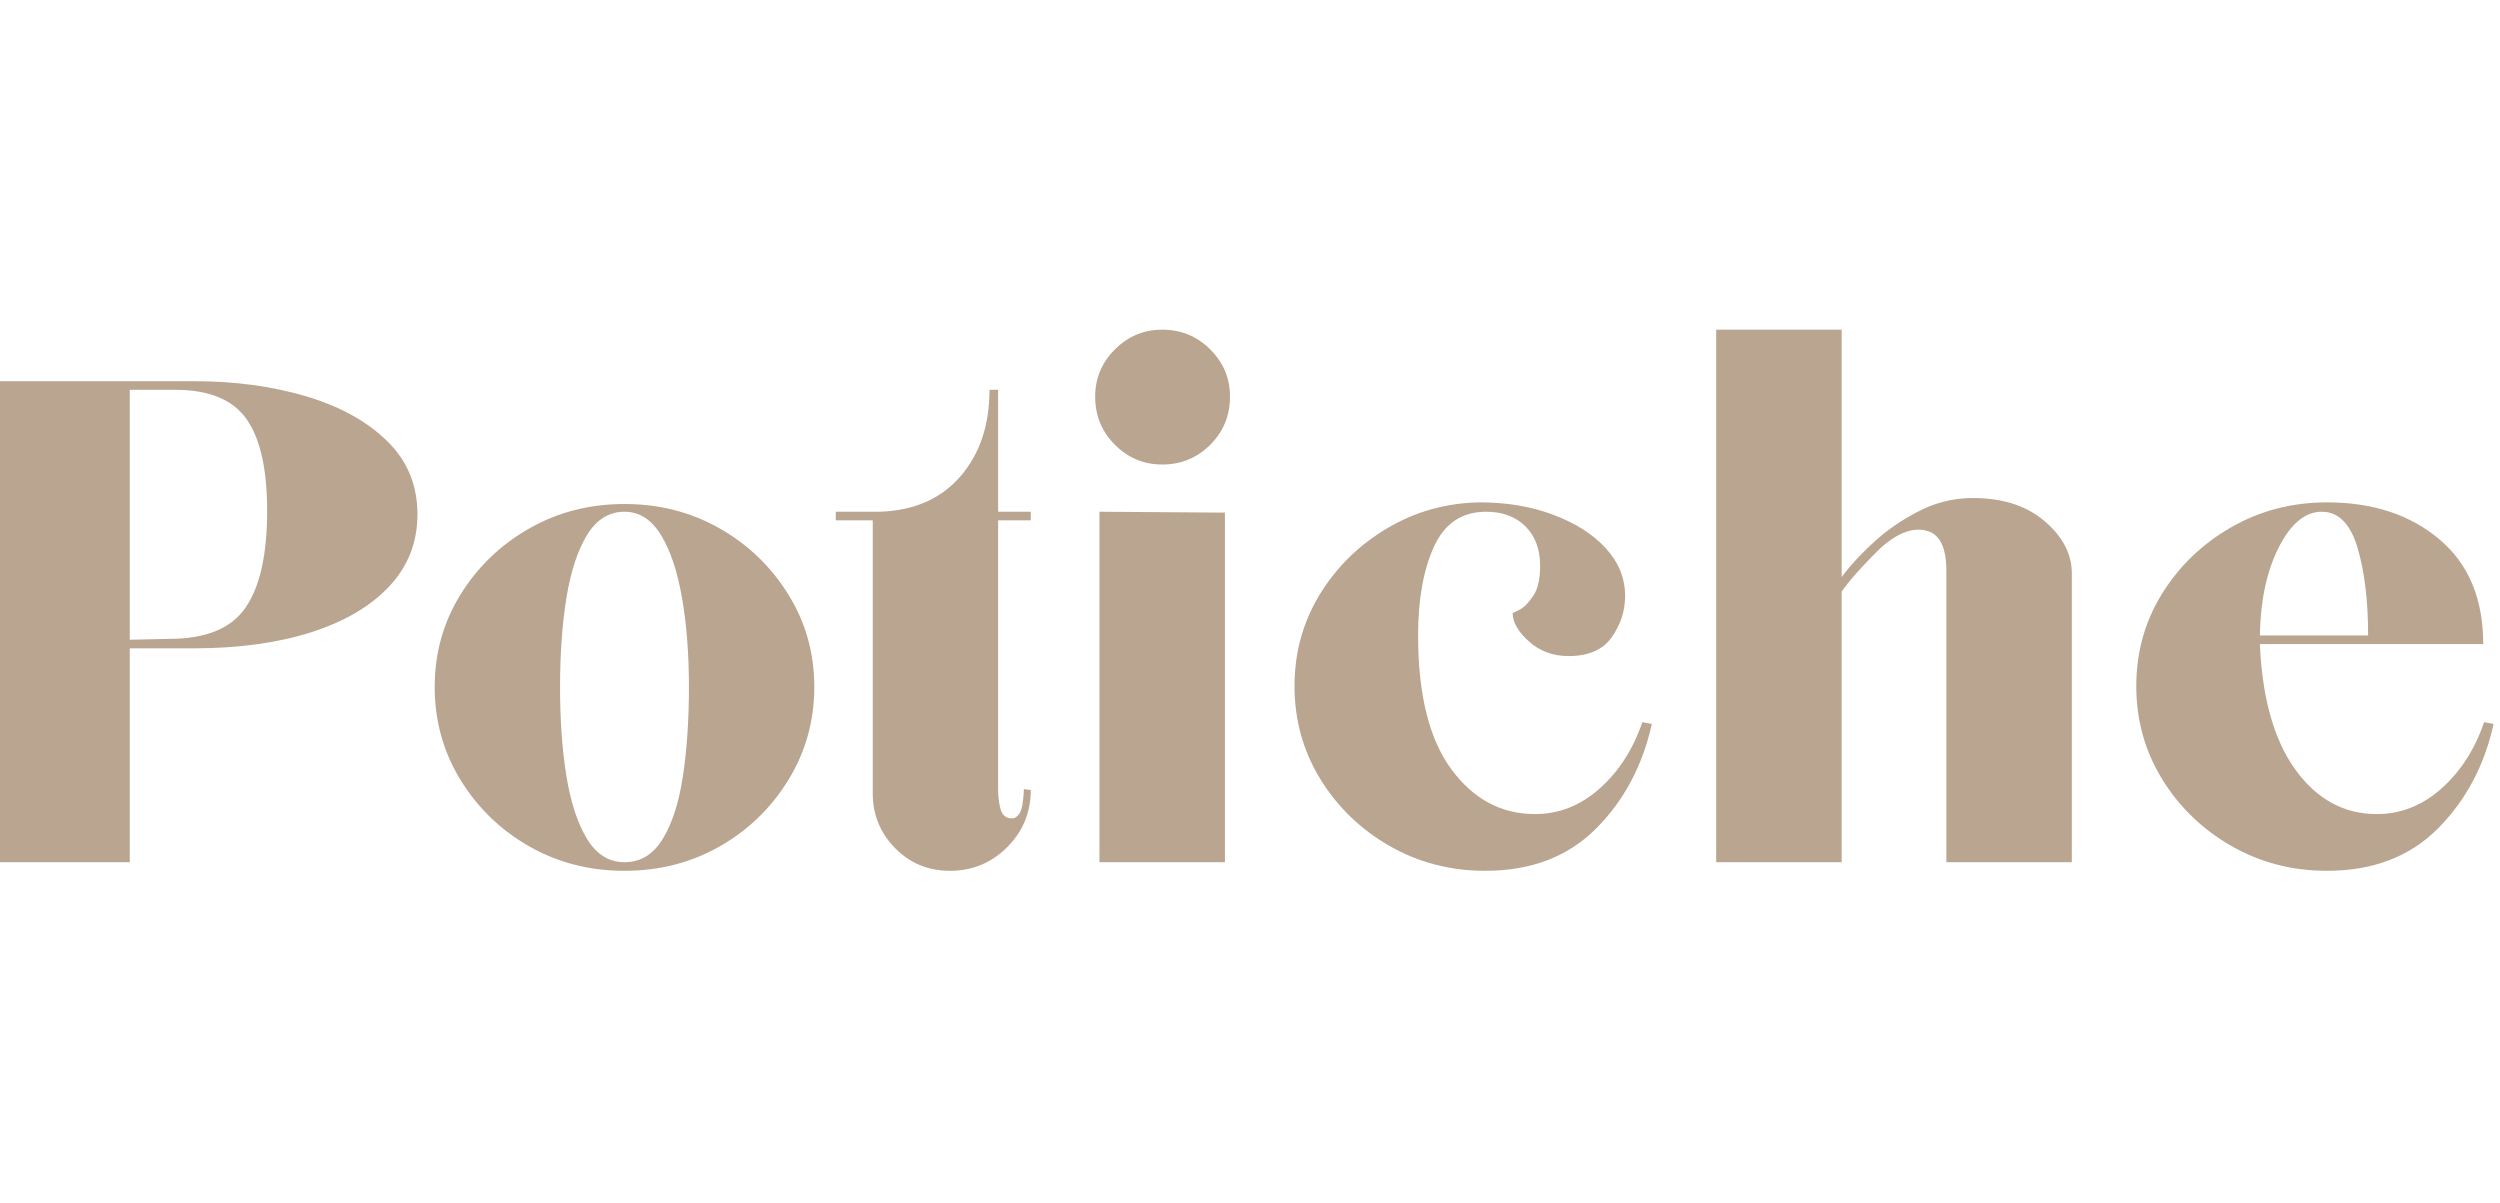
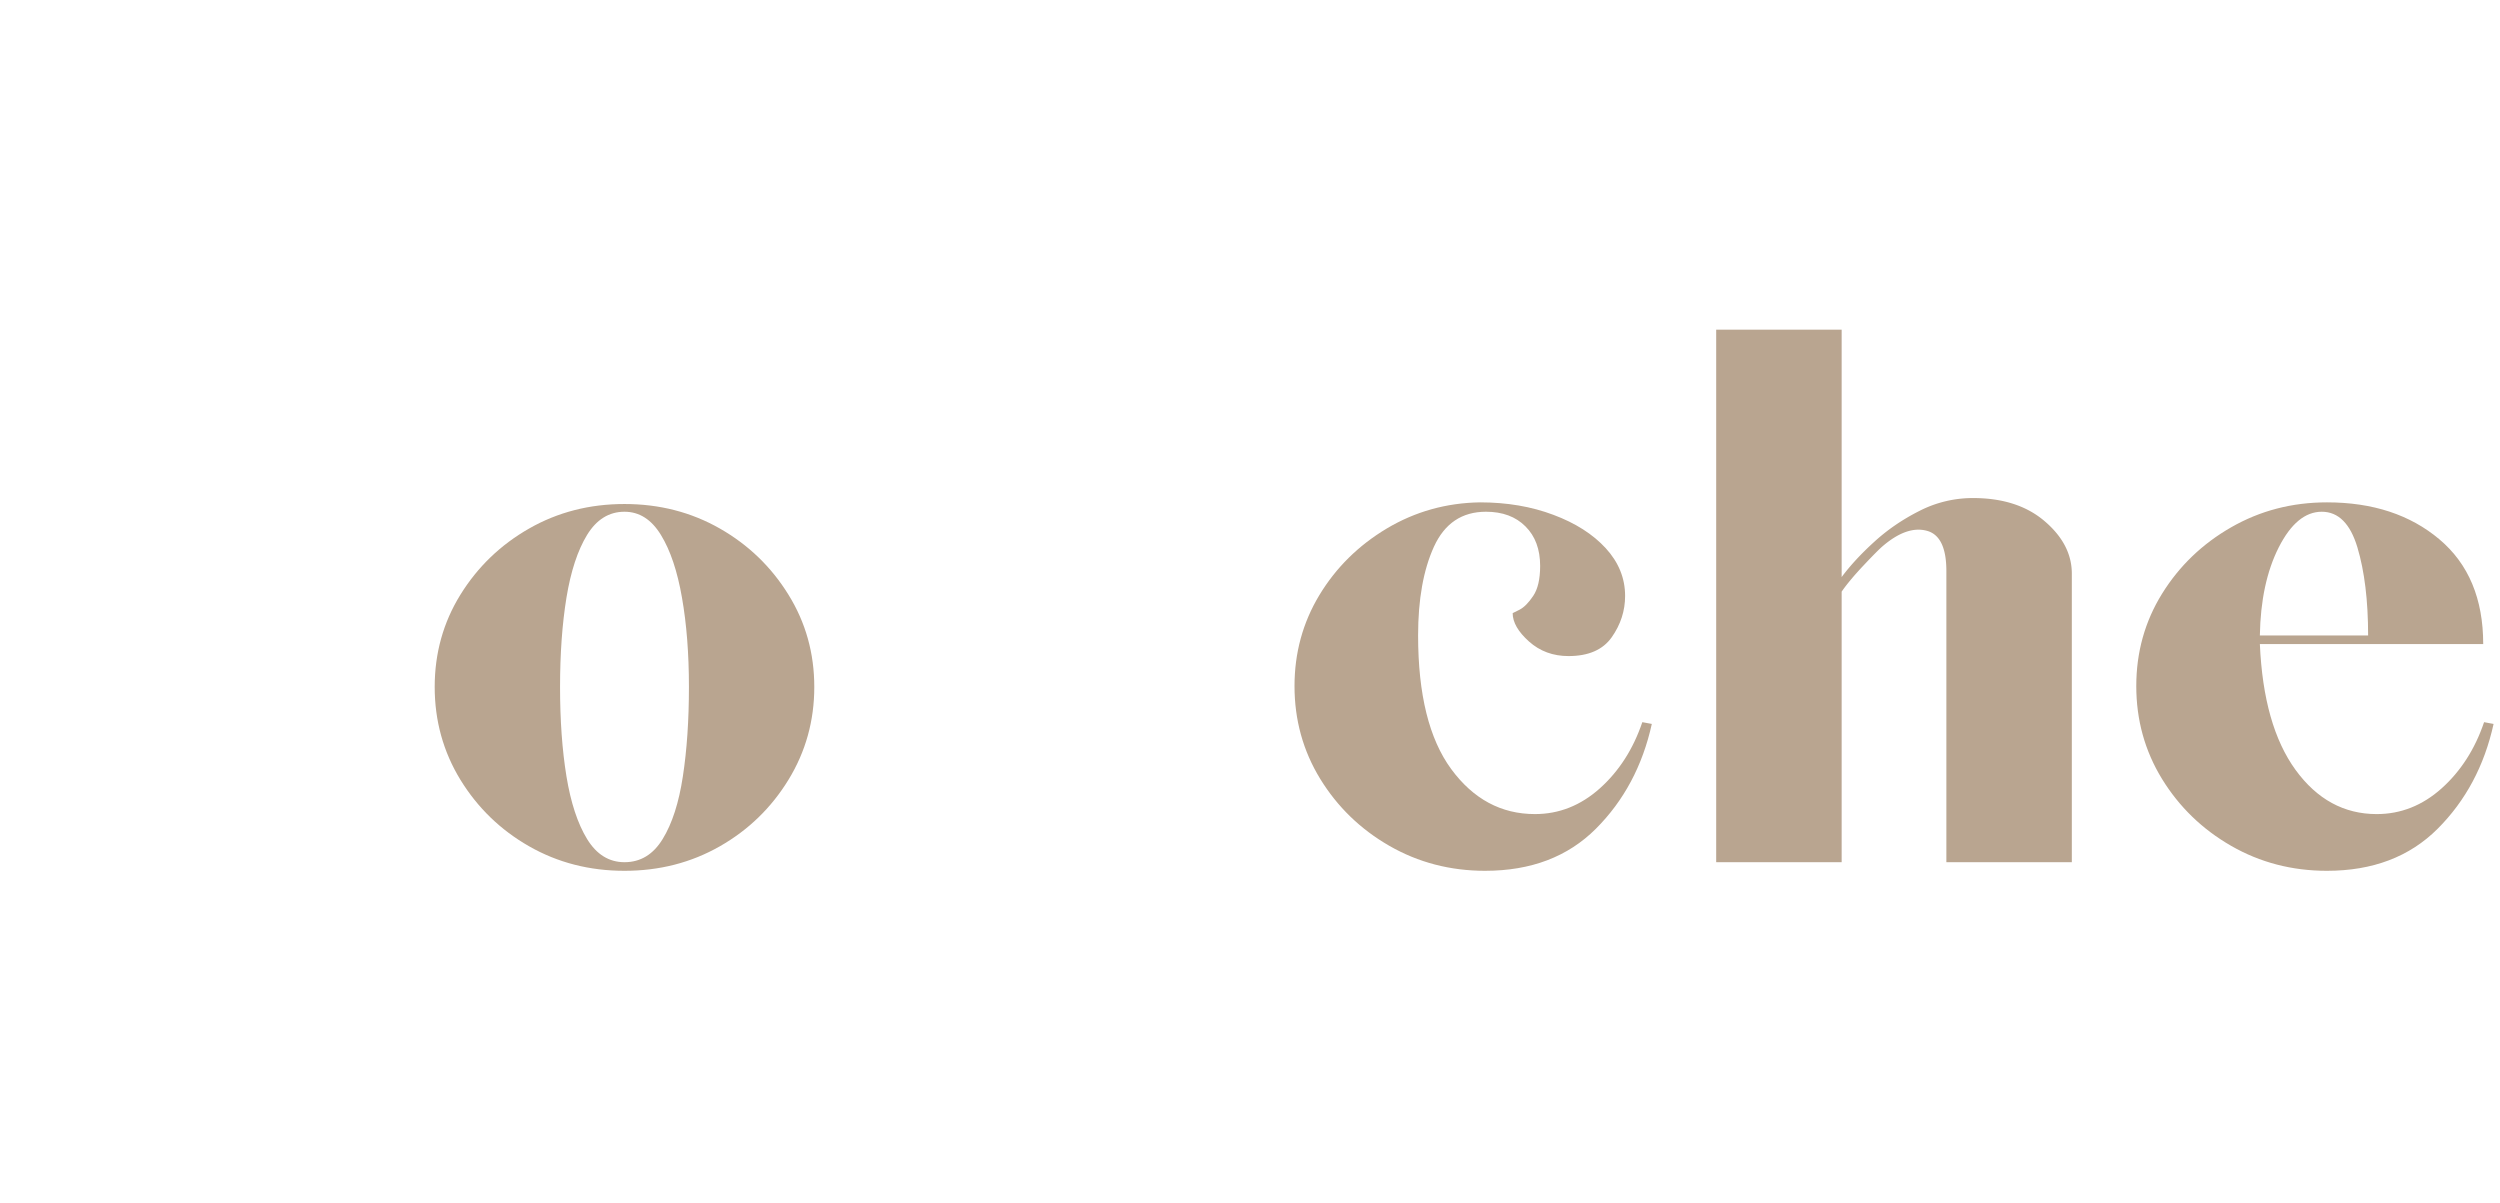
<svg xmlns="http://www.w3.org/2000/svg" viewBox="0 0 354 77" width="160" style="fill-rule:evenodd;clip-rule:evenodd;stroke-linejoin:round;stroke-miterlimit:2" xml:space="preserve">
-   <path transform="translate(-6.078 75.406)" style="fill:#b9a590;fill-rule:nonzero" d="M6.078 0v-68.11h27.485c5.757 0 11.03.712 15.812 2.126 4.79 1.418 8.625 3.527 11.5 6.328 2.875 2.793 4.313 6.258 4.313 10.39 0 3.98-1.34 7.391-4.016 10.235-2.68 2.836-6.387 5-11.125 6.5-4.742 1.5-10.274 2.25-16.594 2.25h-9V0H6.078Zm18.375-31.5 5.594-.125c5.187 0 8.789-1.477 10.812-4.438 2.032-2.957 3.047-7.519 3.047-13.687 0-5.914-.976-10.25-2.922-13-1.949-2.758-5.312-4.14-10.093-4.14h-6.438v35.39Z" />
  <path transform="translate(58.506 75.406)" style="fill:#b9a590;fill-rule:nonzero" d="M29.922 1.219c-4.95 0-9.45-1.157-13.5-3.469-4.055-2.313-7.297-5.453-9.735-9.422-2.43-3.976-3.64-8.36-3.64-13.14 0-4.782 1.21-9.133 3.64-13.063 2.438-3.938 5.68-7.063 9.735-9.375 4.05-2.313 8.55-3.469 13.5-3.469 4.945 0 9.445 1.157 13.5 3.469 4.05 2.313 7.289 5.438 9.719 9.375 2.437 3.93 3.656 8.281 3.656 13.063 0 4.78-1.219 9.164-3.656 13.14-2.43 3.969-5.668 7.11-9.72 9.422-4.054 2.313-8.554 3.469-13.5 3.469h.001Zm0-1.219c2.27 0 4.07-1.094 5.406-3.281 1.344-2.188 2.297-5.145 2.86-8.875.57-3.727.859-7.946.859-12.656 0-4.696-.328-8.91-.984-12.641-.649-3.738-1.641-6.703-2.985-8.89-1.336-2.188-3.055-3.282-5.156-3.282-2.188 0-3.953 1.094-5.297 3.281-1.336 2.188-2.309 5.153-2.922 8.89-.605 3.731-.906 7.946-.906 12.642 0 4.71.3 8.93.906 12.656.613 3.73 1.586 6.687 2.922 8.875C25.969-1.094 27.735 0 29.922 0Z" />
-   <path transform="translate(118.347 75.406)" style="fill:#b9a590;fill-rule:nonzero" d="M27.61-48.406h-4.626v38.062c0 1.063.118 2.024.36 2.875.25.844.781 1.266 1.593 1.266.407 0 .77-.238 1.094-.719.32-.488.524-1.629.61-3.422l.968.125c0 3.168-1.117 5.867-3.343 8.094-2.23 2.227-4.93 3.344-8.094 3.344-3.086 0-5.68-1.074-7.781-3.219-2.106-2.156-3.157-4.734-3.157-7.734v-38.672H0v-1.219h6.203c4.863-.156 8.672-1.816 11.422-4.984 2.758-3.164 4.14-7.258 4.14-12.282h1.22v17.266h4.624l.001 1.219Z" />
-   <path transform="translate(148.997 75.406)" style="fill:#b9a590;fill-rule:nonzero" d="M15.563-56.313c-2.594 0-4.825-.93-6.688-2.796-1.867-1.864-2.797-4.133-2.797-6.813 0-2.594.93-4.82 2.797-6.687 1.863-1.864 4.094-2.797 6.688-2.797 2.675 0 4.945.933 6.812 2.797 1.863 1.867 2.797 4.093 2.797 6.687 0 2.68-.934 4.95-2.797 6.813-1.867 1.867-4.137 2.797-6.813 2.797l.001-.001ZM6.687 0v-49.625l17.766.125V0H6.687Z" />
  <path transform="translate(180.256 75.406)" style="fill:#b9a590;fill-rule:nonzero" d="M30.047 1.219c-4.95 0-9.469-1.18-13.563-3.532-4.093-2.351-7.359-5.515-9.797-9.484-2.43-3.969-3.64-8.348-3.64-13.14 0-4.696 1.172-8.989 3.515-12.875 2.352-3.895 5.536-7.04 9.547-9.438 4.02-2.395 8.422-3.629 13.203-3.703 3.813 0 7.274.59 10.391 1.766 3.125 1.167 5.598 2.746 7.422 4.734 1.82 1.992 2.734 4.242 2.734 6.75 0 2.105-.632 4.055-1.89 5.844-1.25 1.78-3.293 2.672-6.125 2.672-2.188 0-4.055-.688-5.594-2.063-1.543-1.383-2.313-2.723-2.313-4.016l.97-.484c.644-.332 1.288-.984 1.937-1.953.656-.969.984-2.383.984-4.25 0-2.352-.695-4.219-2.078-5.594-1.375-1.383-3.242-2.078-5.594-2.078-3.398 0-5.851 1.648-7.36 4.938-1.5 3.28-2.25 7.476-2.25 12.578 0 8.355 1.563 14.664 4.688 18.922 3.125 4.25 7.078 6.374 11.86 6.374 3.406 0 6.468-1.21 9.187-3.64 2.719-2.438 4.723-5.563 6.016-9.375l1.344.25c-1.305 5.918-3.946 10.867-7.922 14.844-3.969 3.968-9.196 5.953-15.672 5.953Z" />
  <path transform="translate(236.934 75.406)" style="fill:#b9a590;fill-rule:nonzero" d="M6.078 0v-75.406h17.766v35.031c1.207-1.625 2.742-3.285 4.61-4.984 1.862-1.707 3.991-3.164 6.39-4.375a16.549 16.549 0 0 1 7.61-1.828c4.206 0 7.585 1.093 10.14 3.28 2.562 2.188 3.843 4.665 3.843 7.423V0H38.672v-41.234c0-3.32-.934-5.223-2.797-5.703-1.867-.489-3.934.234-6.203 2.171-.48.407-1.39 1.325-2.735 2.75-1.335 1.418-2.367 2.653-3.093 3.703V0H6.078Z" />
  <path transform="translate(299.45 75.406)" style="fill:#b9a590;fill-rule:nonzero" d="M30.047 1.219c-4.95 0-9.469-1.18-13.563-3.532-4.093-2.351-7.359-5.515-9.797-9.484-2.43-3.969-3.64-8.348-3.64-13.14 0-4.782 1.21-9.133 3.64-13.063 2.438-3.938 5.704-7.078 9.797-9.422 4.094-2.351 8.614-3.531 13.563-3.531 6.476 0 11.785 1.746 15.922 5.234 4.133 3.48 6.203 8.422 6.203 14.828H20.547c.332 7.7 2.015 13.637 5.047 17.813 3.039 4.18 6.875 6.265 11.5 6.265 3.406 0 6.468-1.21 9.187-3.64 2.719-2.438 4.723-5.563 6.016-9.375l1.344.25c-1.305 5.918-3.946 10.867-7.922 14.844-3.969 3.968-9.196 5.953-15.672 5.953Zm-9.5-33.328h15.328c0-4.946-.508-9.102-1.516-12.47-1.011-3.362-2.695-5.046-5.047-5.046-2.355 0-4.386 1.684-6.093 5.047-1.7 3.367-2.59 7.523-2.672 12.469Z" />
</svg>